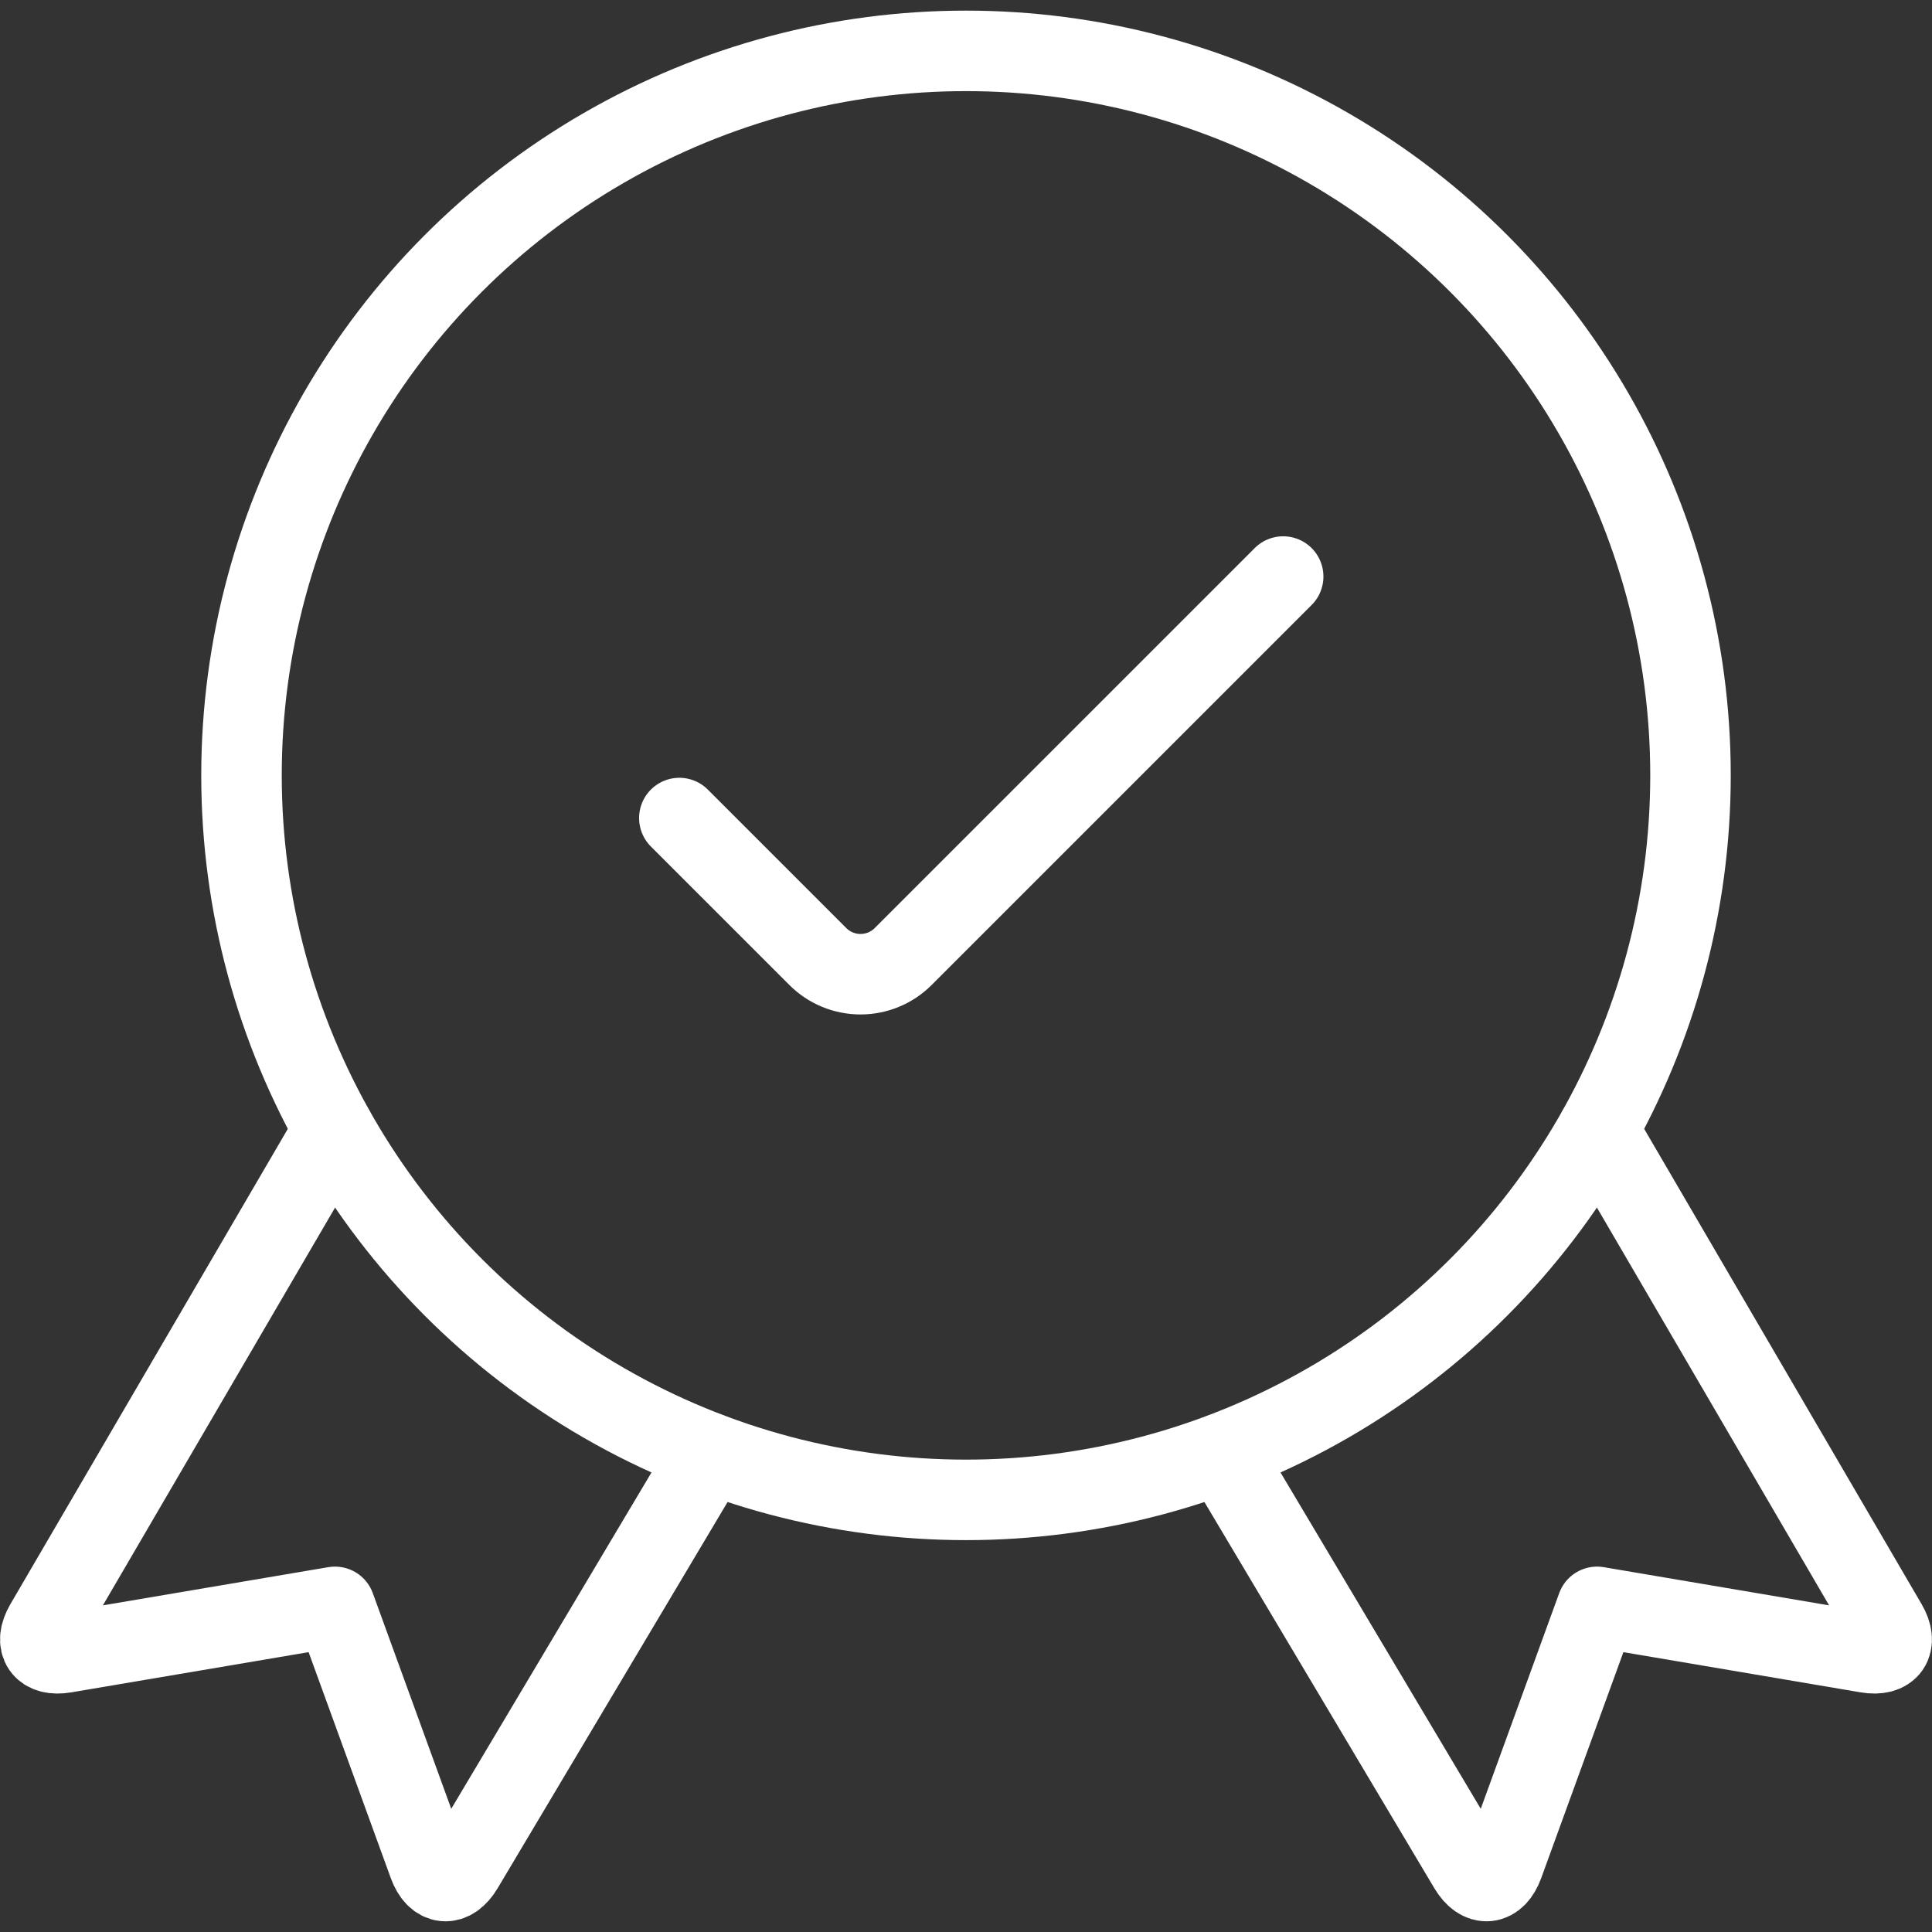
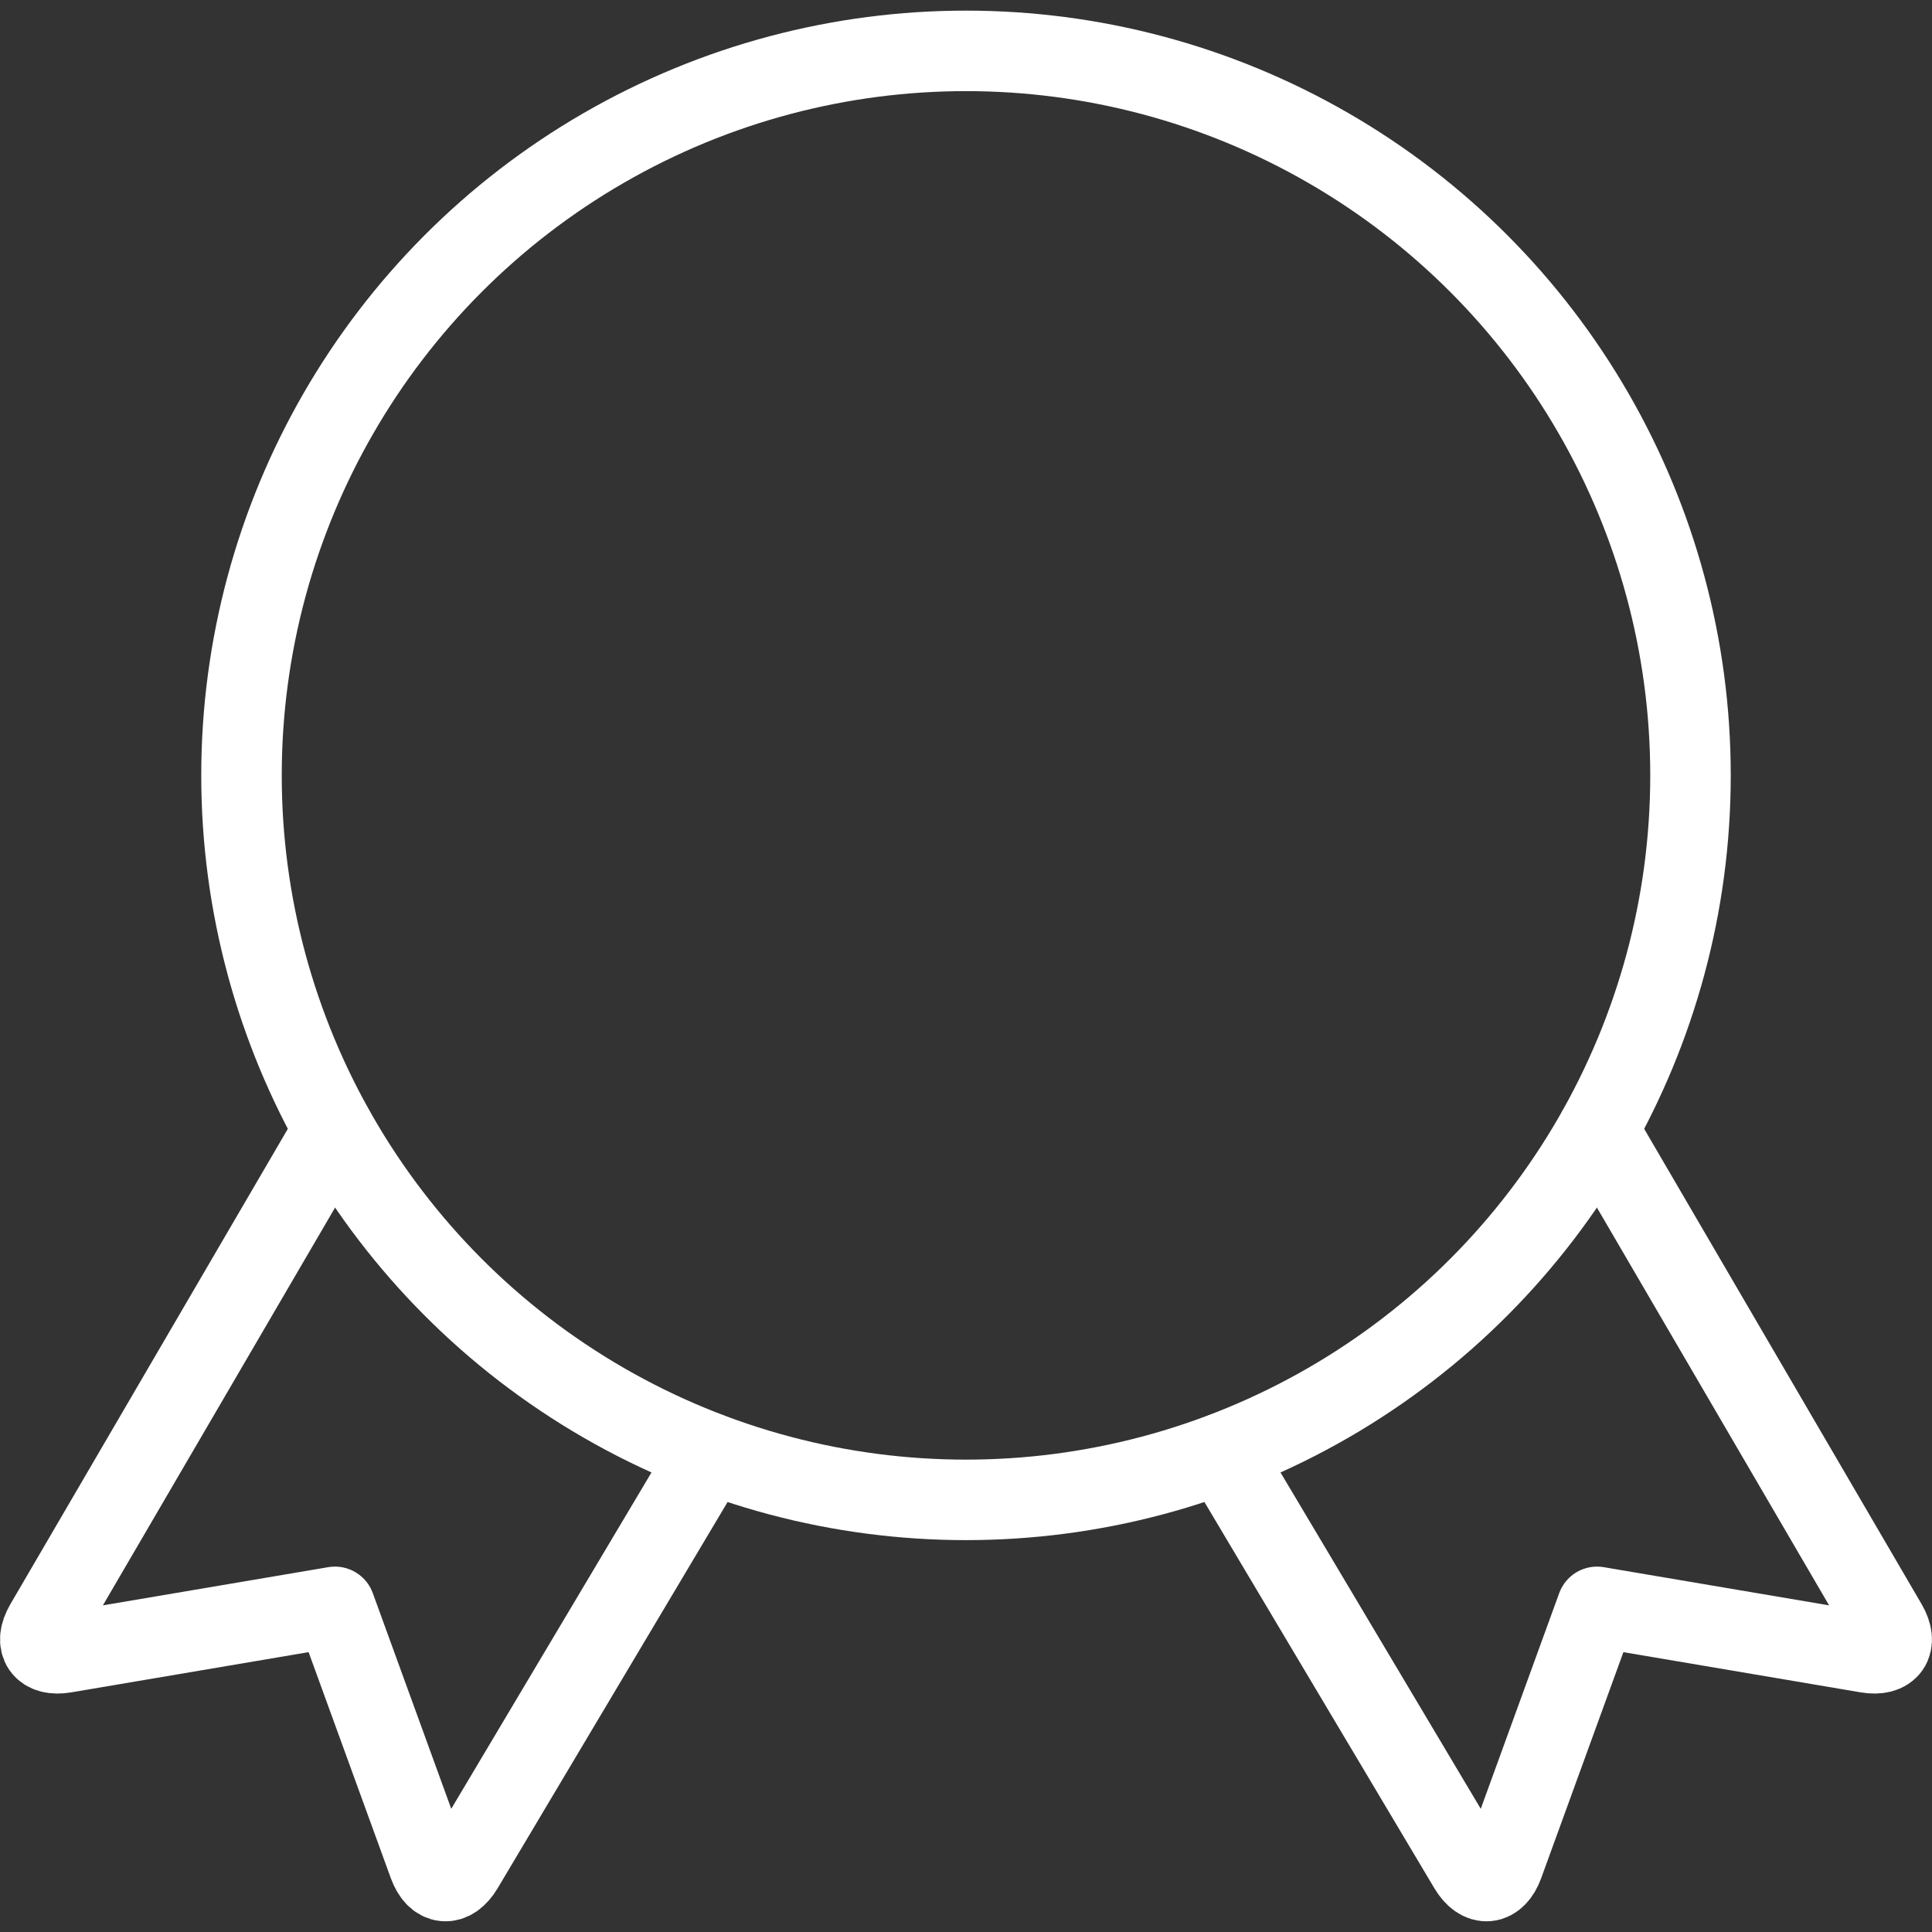
<svg xmlns="http://www.w3.org/2000/svg" width="48" height="48" viewBox="0 0 48 48" version="1.1">
  <rect x="0" y="0" width="48" height="48" fill="#333333" stroke="none" />
  <title>icons/adding-value-white</title>
  <g id="Symbols" stroke="none" stroke-width="1" fill="none" fill-rule="evenodd" stroke-linecap="round" stroke-linejoin="round">
    <g id="icons/adding-value-white" stroke="#FFFFFF" stroke-width="2">
      <path d="M8.296,28.068 L1.12,40.362 C0.844,40.838 1.064,41.152 1.606,41.06 L8.322,39.922 L10.65,46.322 C10.838,46.838 11.222,46.876 11.504,46.402 L17.634,36.106" id="Path" />
      <path d="M39.704,28.068 L46.88,40.362 C47.156,40.838 46.936,41.152 46.394,41.06 L39.678,39.922 L37.35,46.322 C37.162,46.838 36.778,46.876 36.496,46.402 L30.366,36.106" id="Path" />
      <circle id="Oval" cx="24" cy="19.264" r="18" />
-       <path d="M31.88,14.324 L22.44,23.764 C22.159,24.046 21.777,24.204 21.379,24.204 C20.981,24.204 20.599,24.046 20.318,23.764 L16.878,20.324" id="Path" />
    </g>
  </g>
</svg>